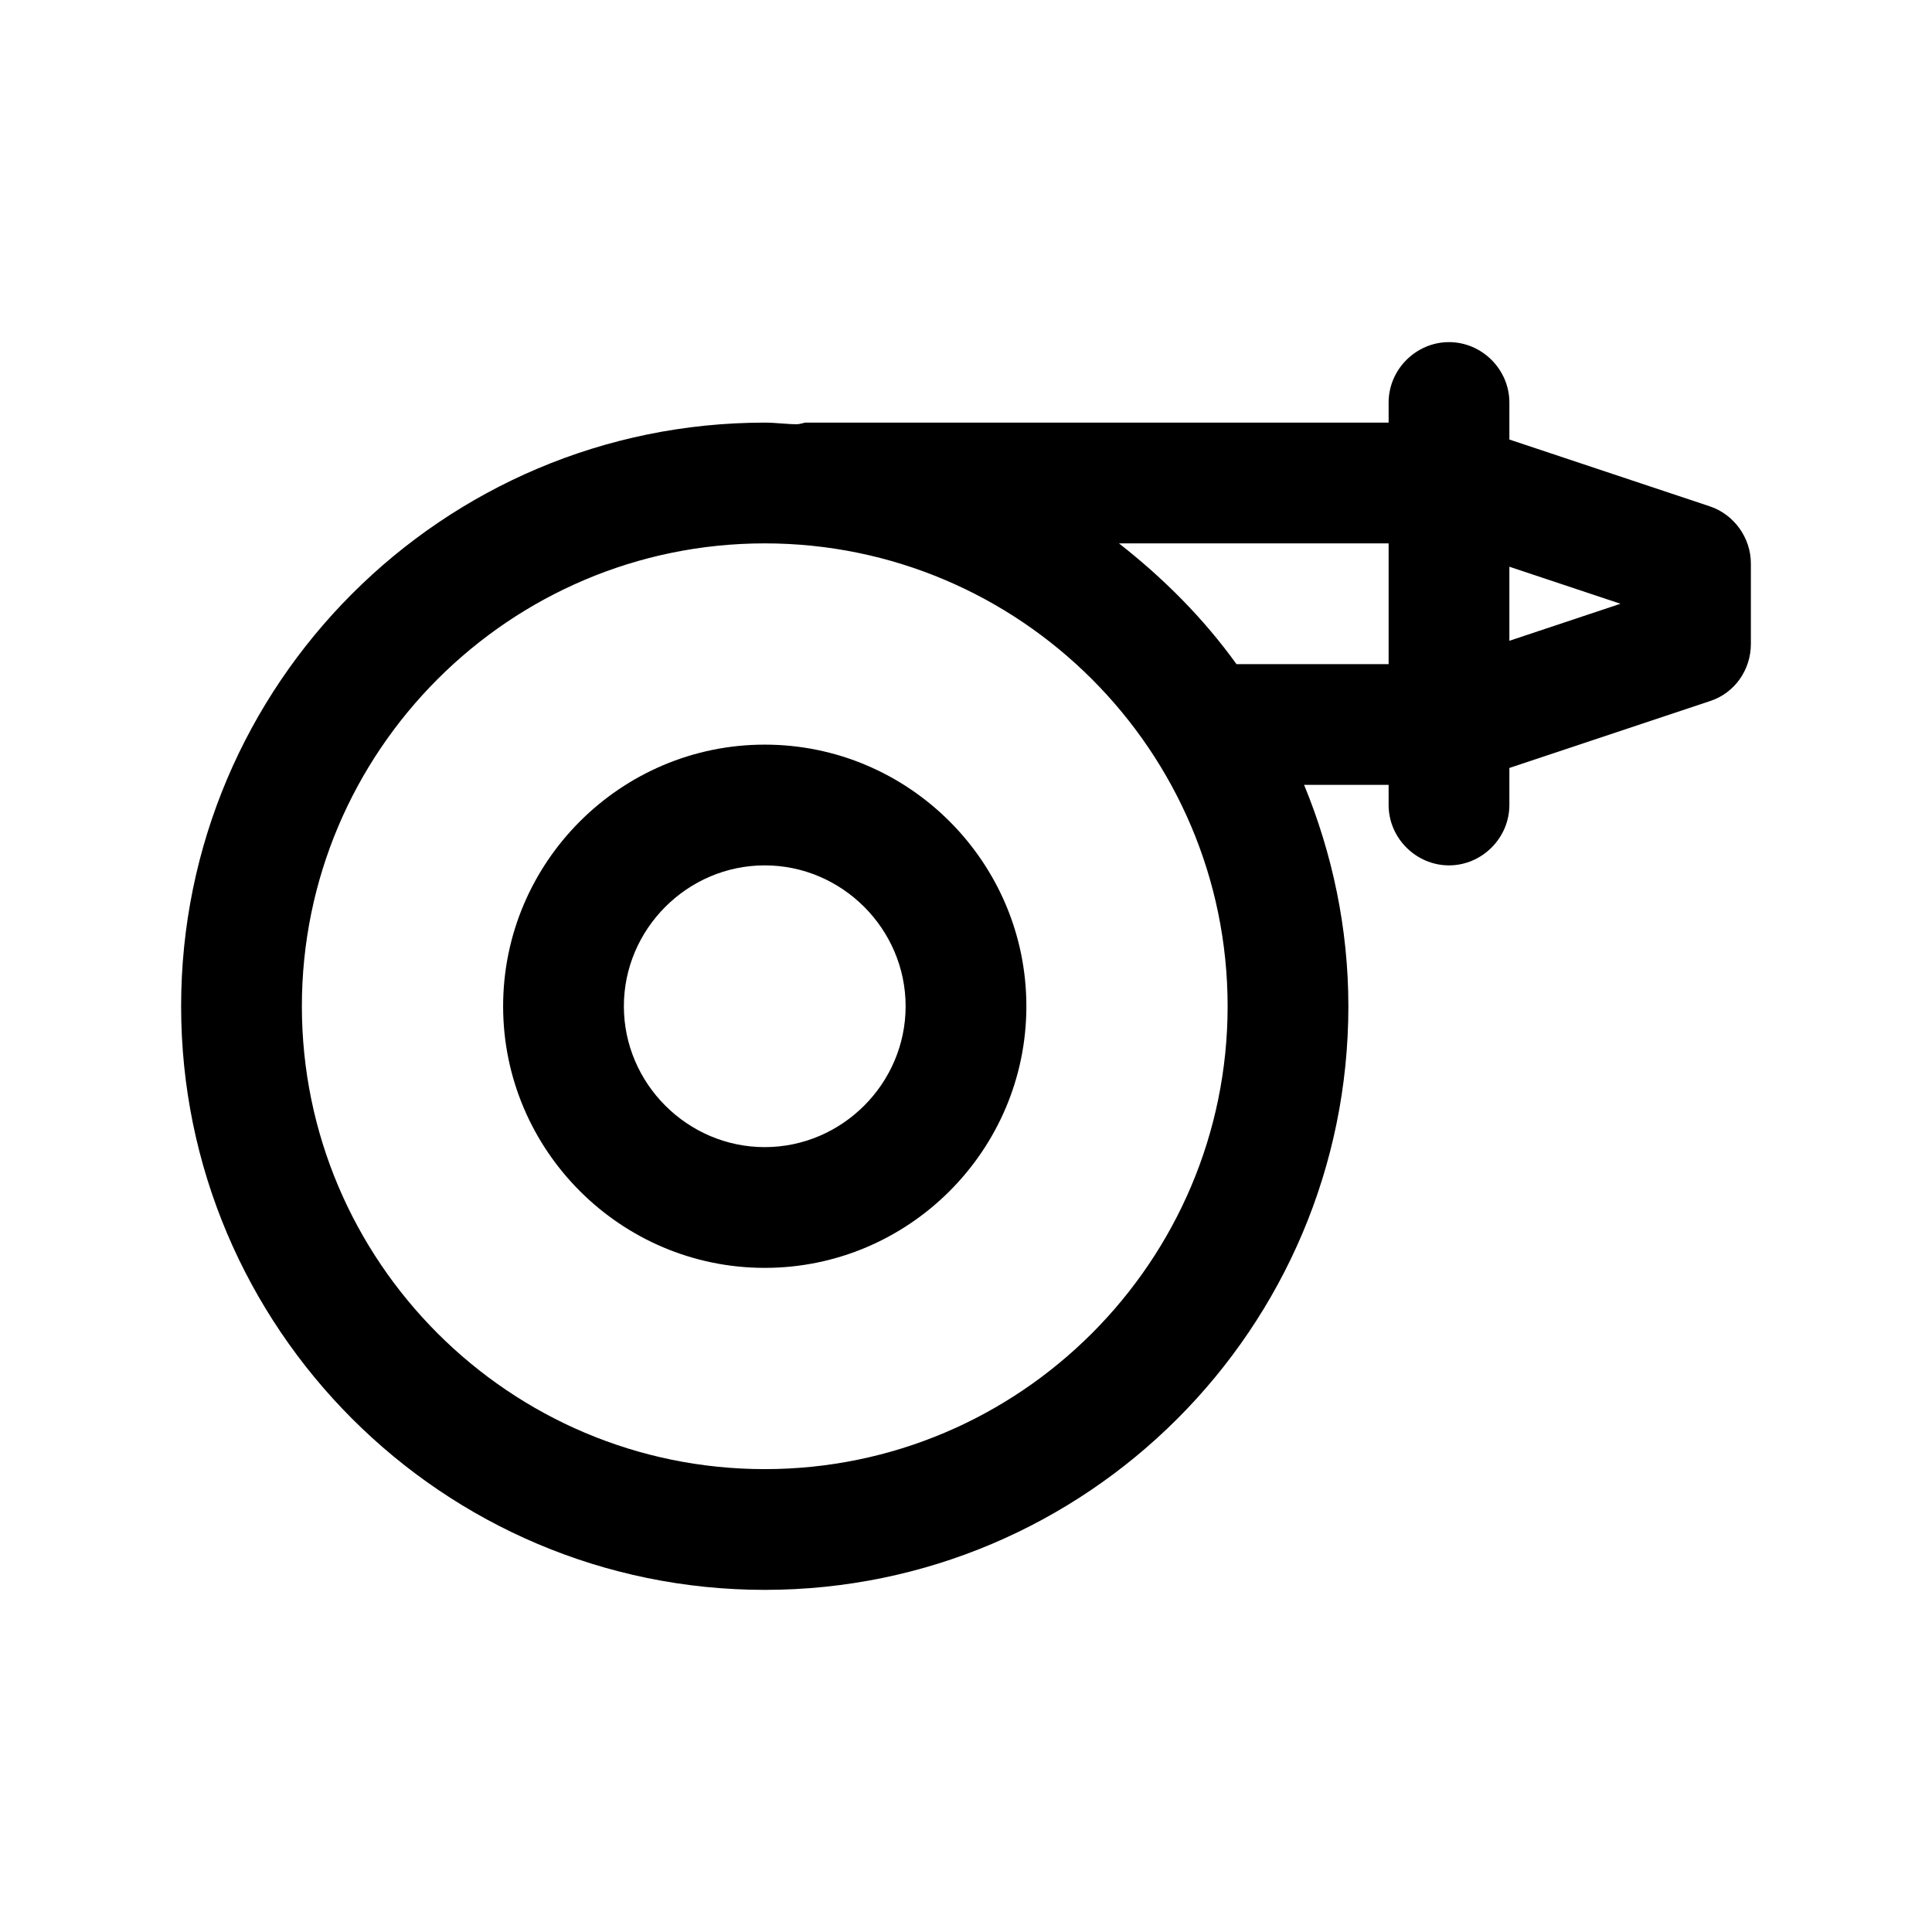
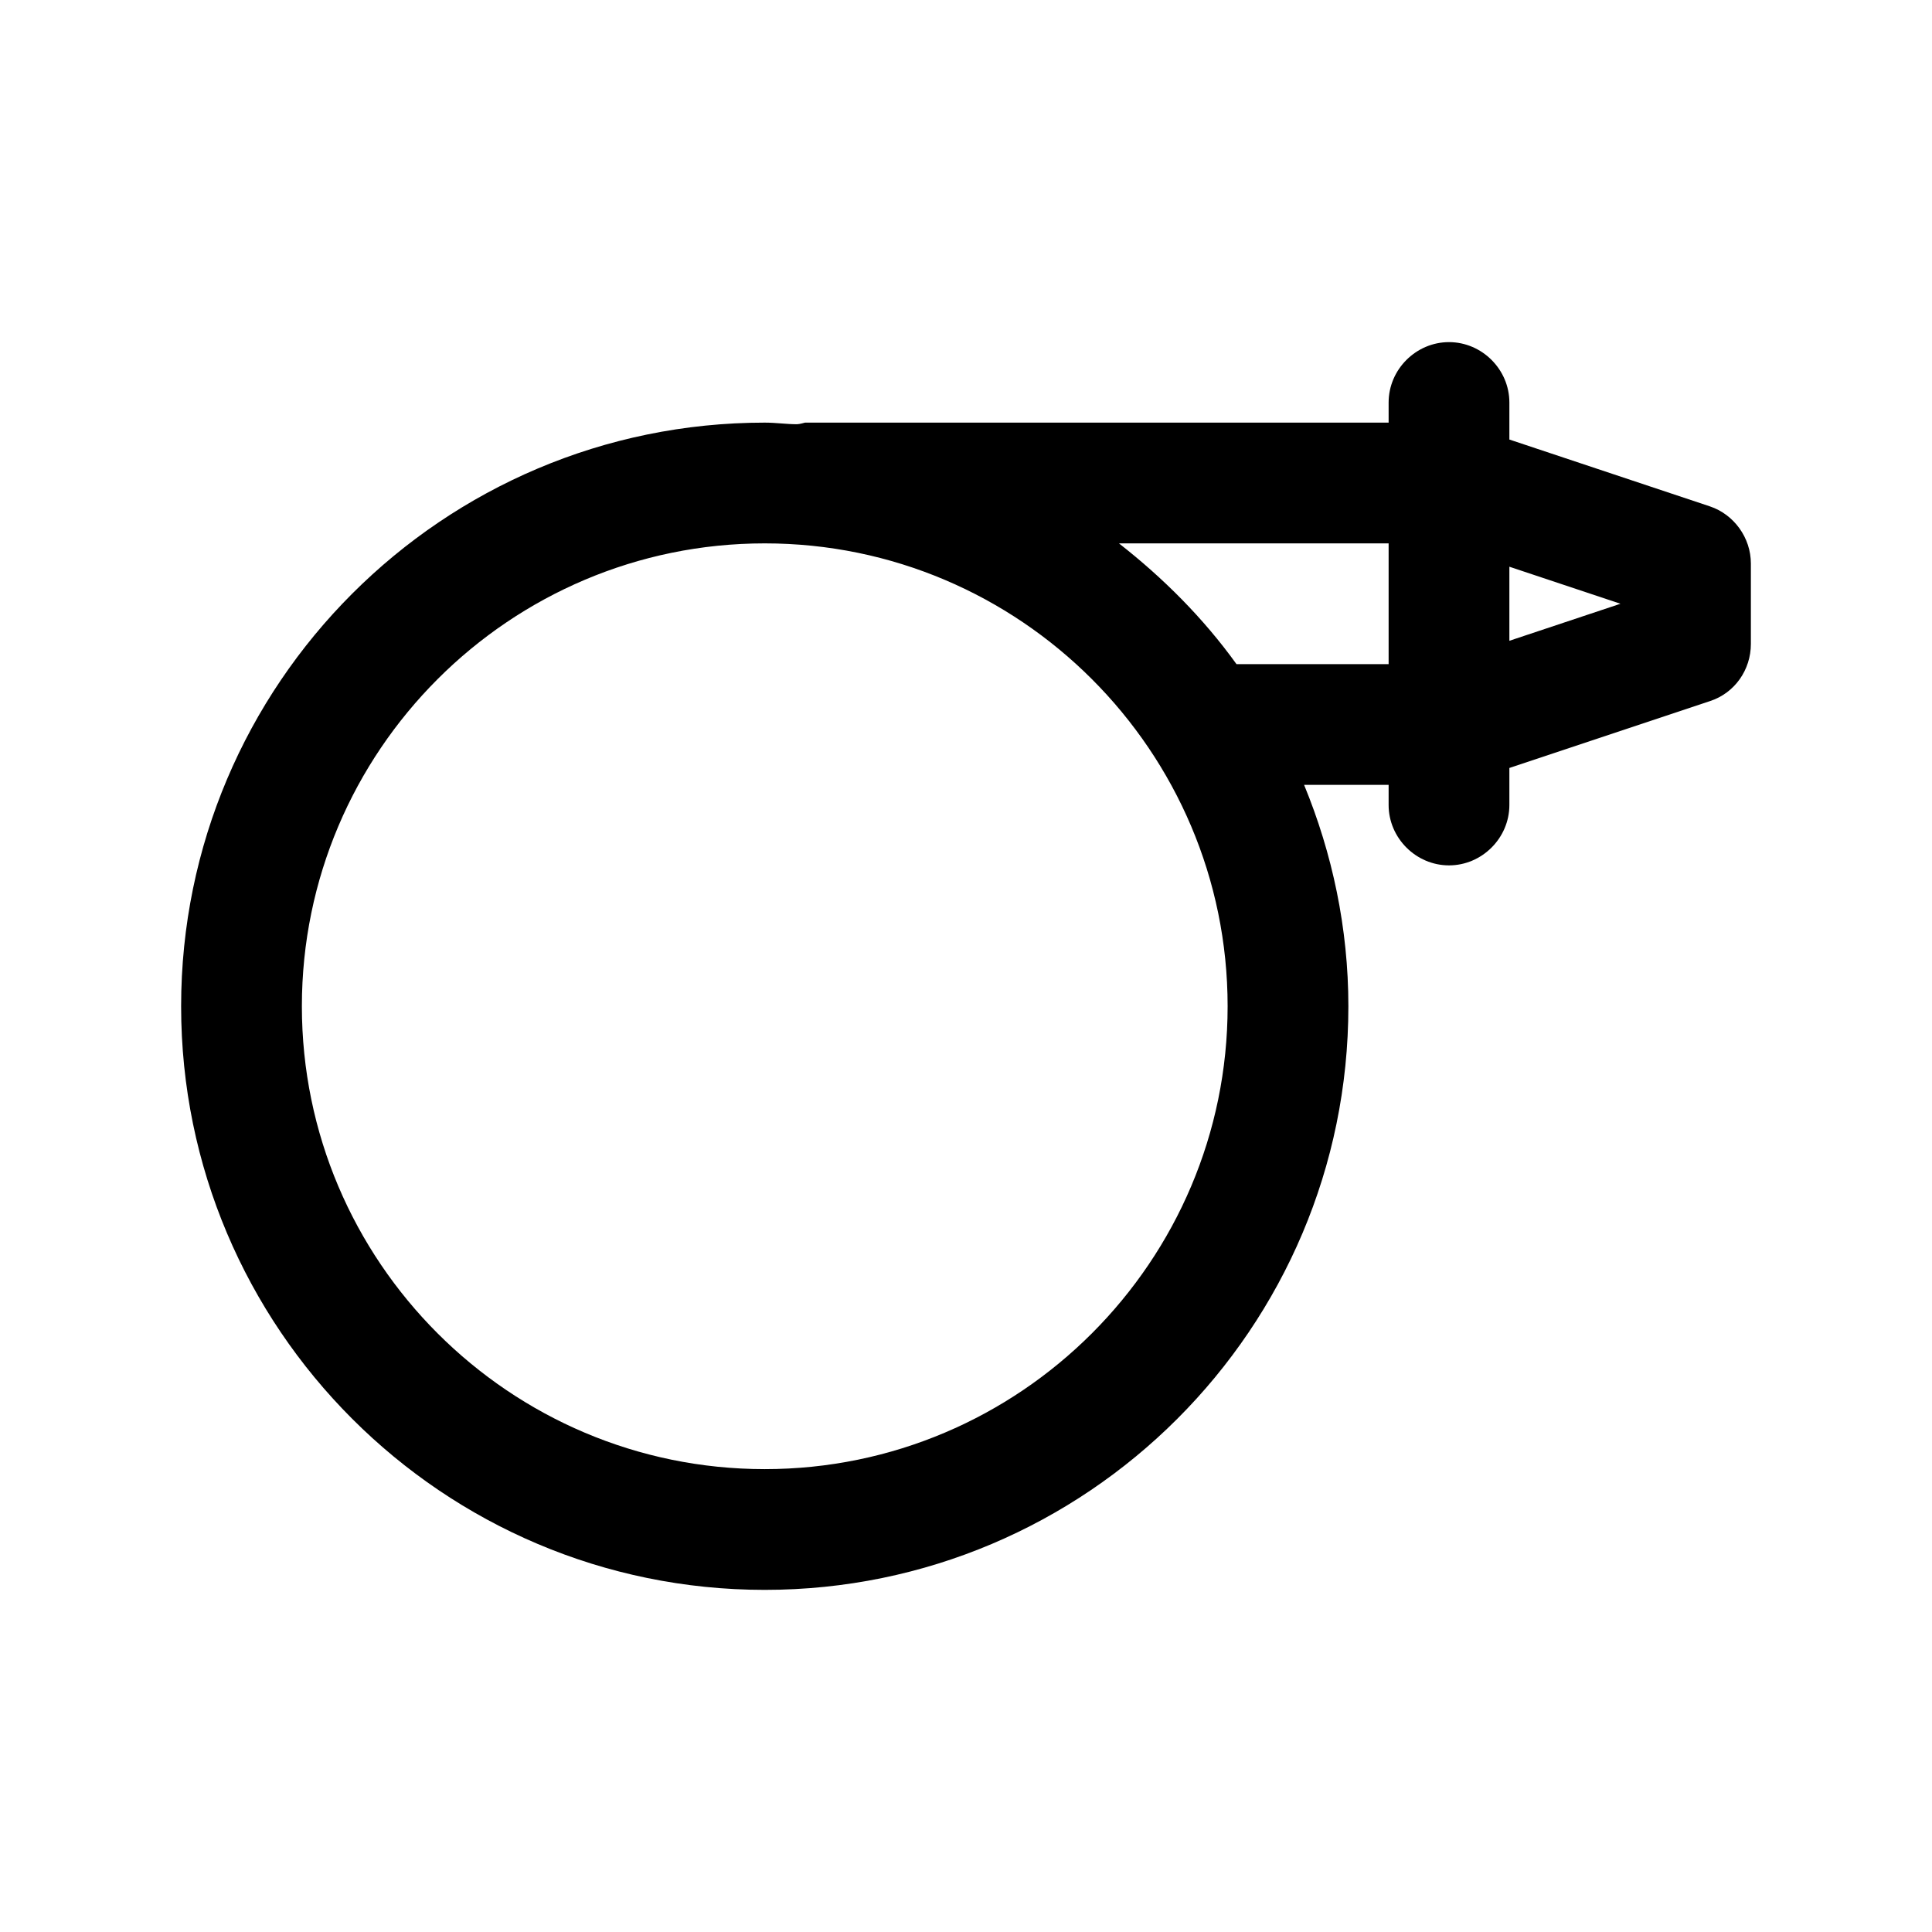
<svg xmlns="http://www.w3.org/2000/svg" id="hose" viewBox="0 0 24 24">
  <defs>
    <style> .cls-1 { stroke-width: 0px; } </style>
  </defs>
-   <path class="cls-1" d="m9.5,9.25c-1.79,0-3.25,1.46-3.25,3.25s1.46,3.25,3.25,3.25,3.25-1.46,3.25-3.25-1.46-3.25-3.25-3.25Zm0,5c-.96,0-1.75-.79-1.75-1.75s.79-1.75,1.75-1.75,1.75.79,1.75,1.75-.79,1.75-1.75,1.75Z" />
  <path class="cls-1" d="m21.24,6.29l-2.49-.83v-.46c0-.41-.34-.75-.75-.75s-.75.34-.75.75v.25h-7.25s-.07.02-.1.02c-.13,0-.26-.02-.4-.02-4,0-7.25,3.25-7.25,7.25s3.25,7.25,7.25,7.25,7.25-3.25,7.25-7.25c0-.97-.2-1.9-.55-2.75h1.05v.25c0,.41.34.75.75.75s.75-.34.75-.75v-.46l2.49-.83c.31-.1.51-.39.51-.71v-1c0-.32-.21-.61-.51-.71Zm-11.74,11.96c-3.17,0-5.75-2.58-5.75-5.75s2.58-5.75,5.75-5.75,5.75,2.58,5.75,5.75-2.58,5.75-5.75,5.75Zm5.86-10c-.41-.57-.91-1.07-1.46-1.5h3.35v1.5h-1.89Zm3.39-.29v-.92l1.38.46-1.38.46Z" />
</svg>